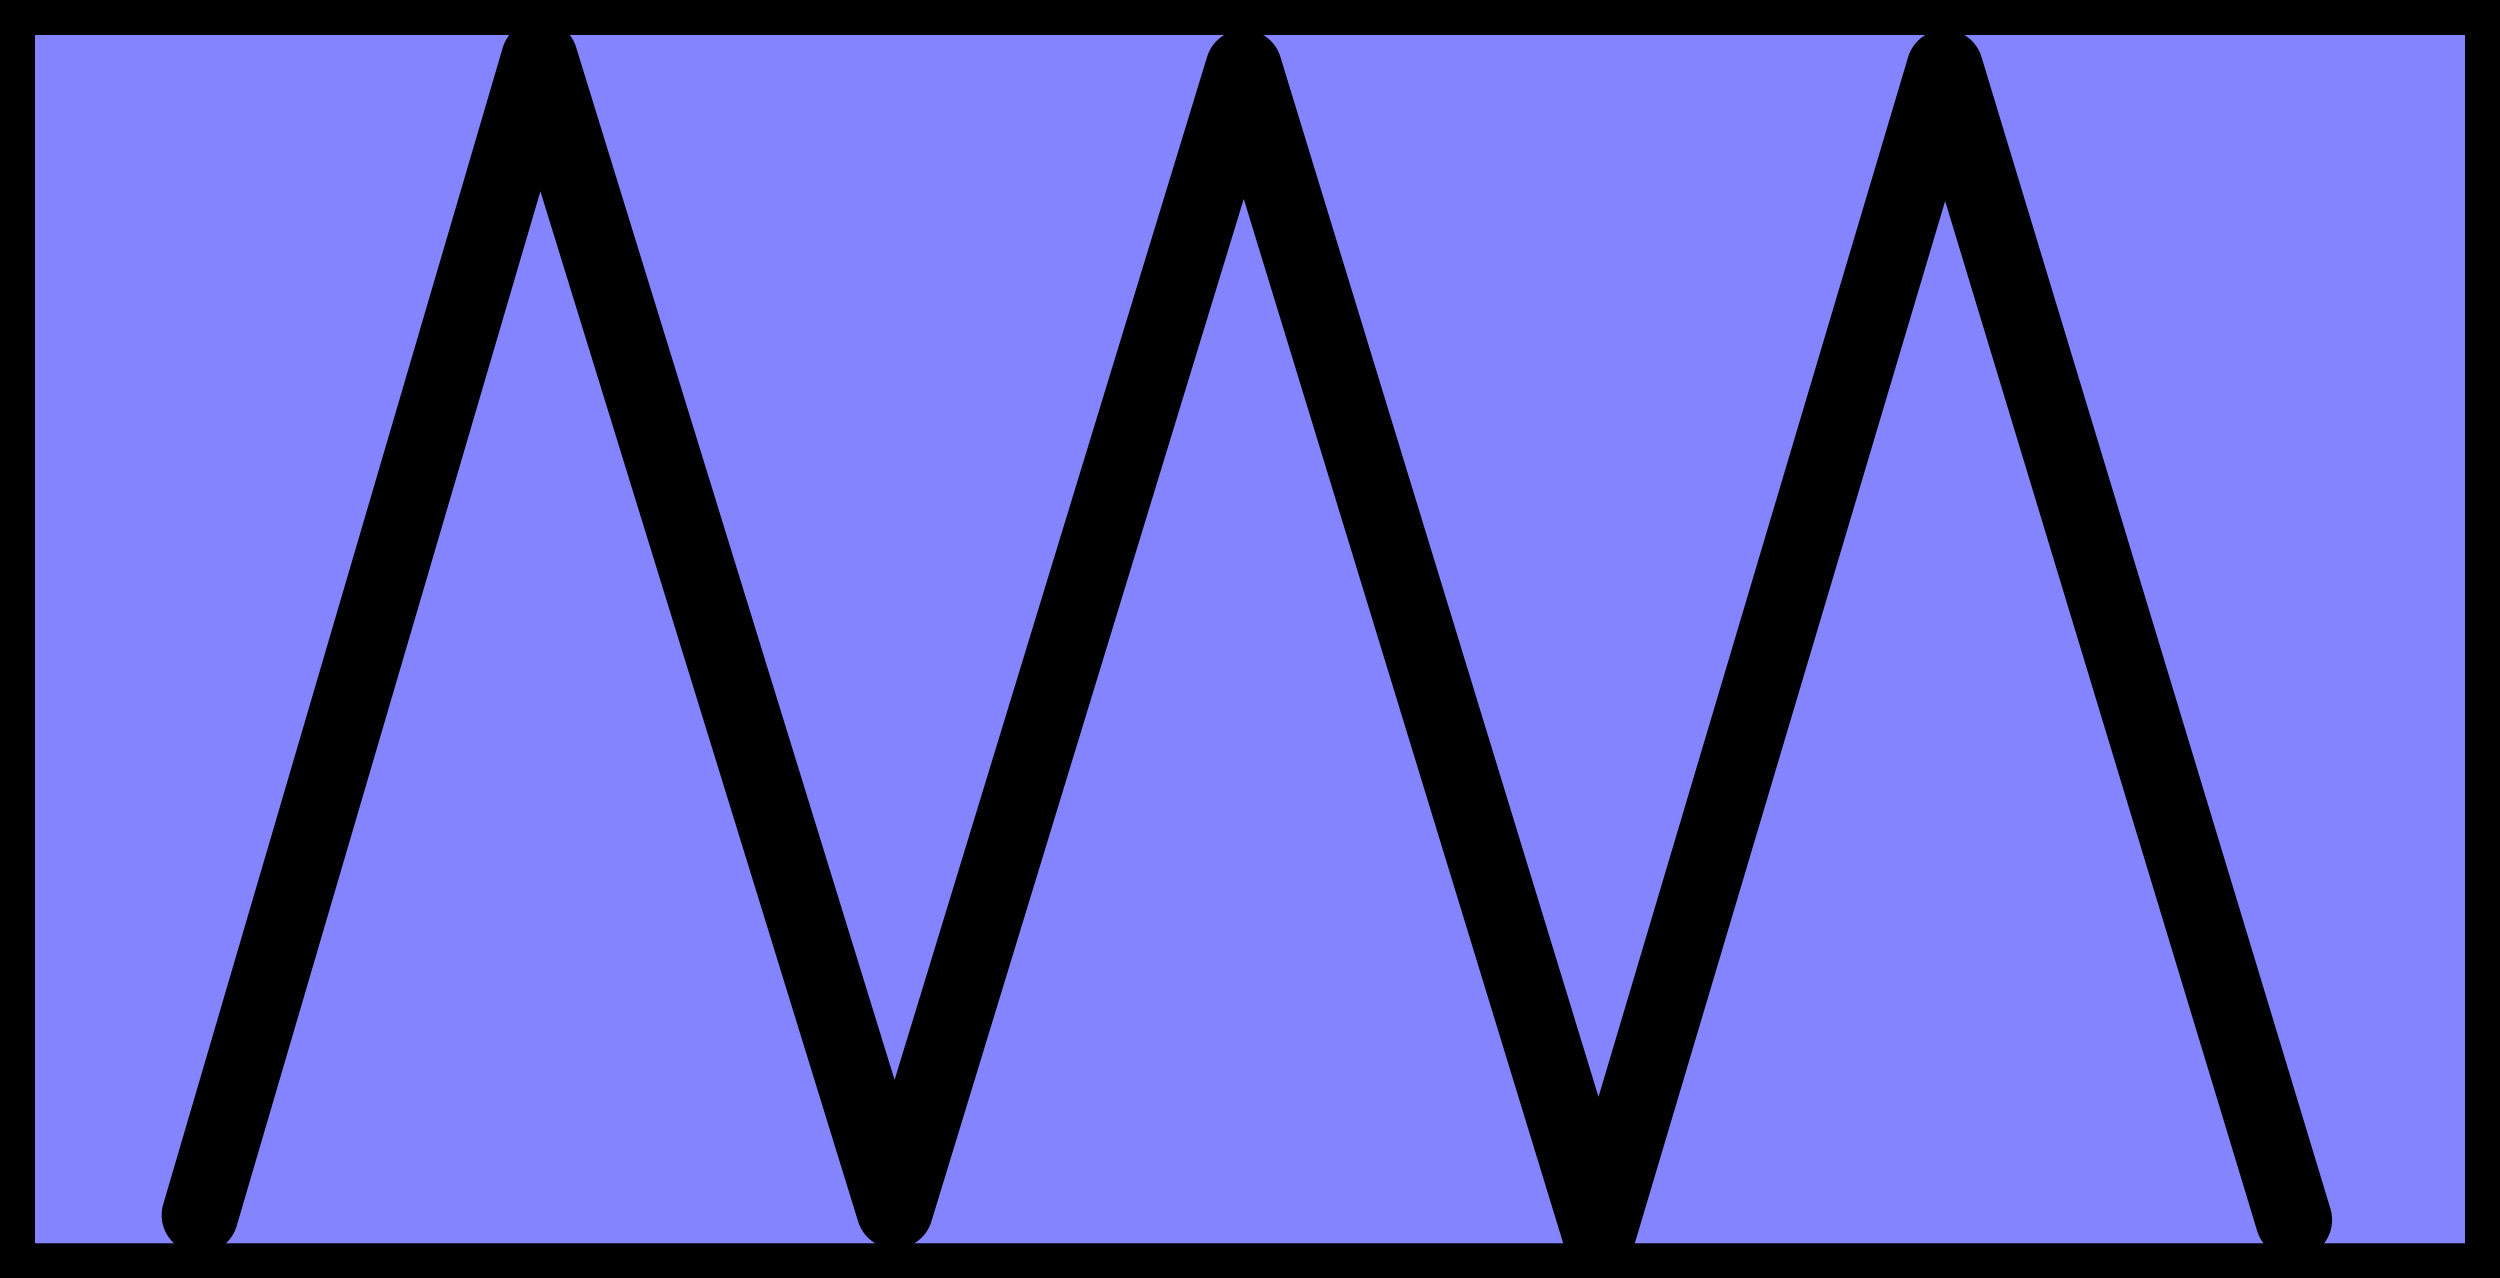
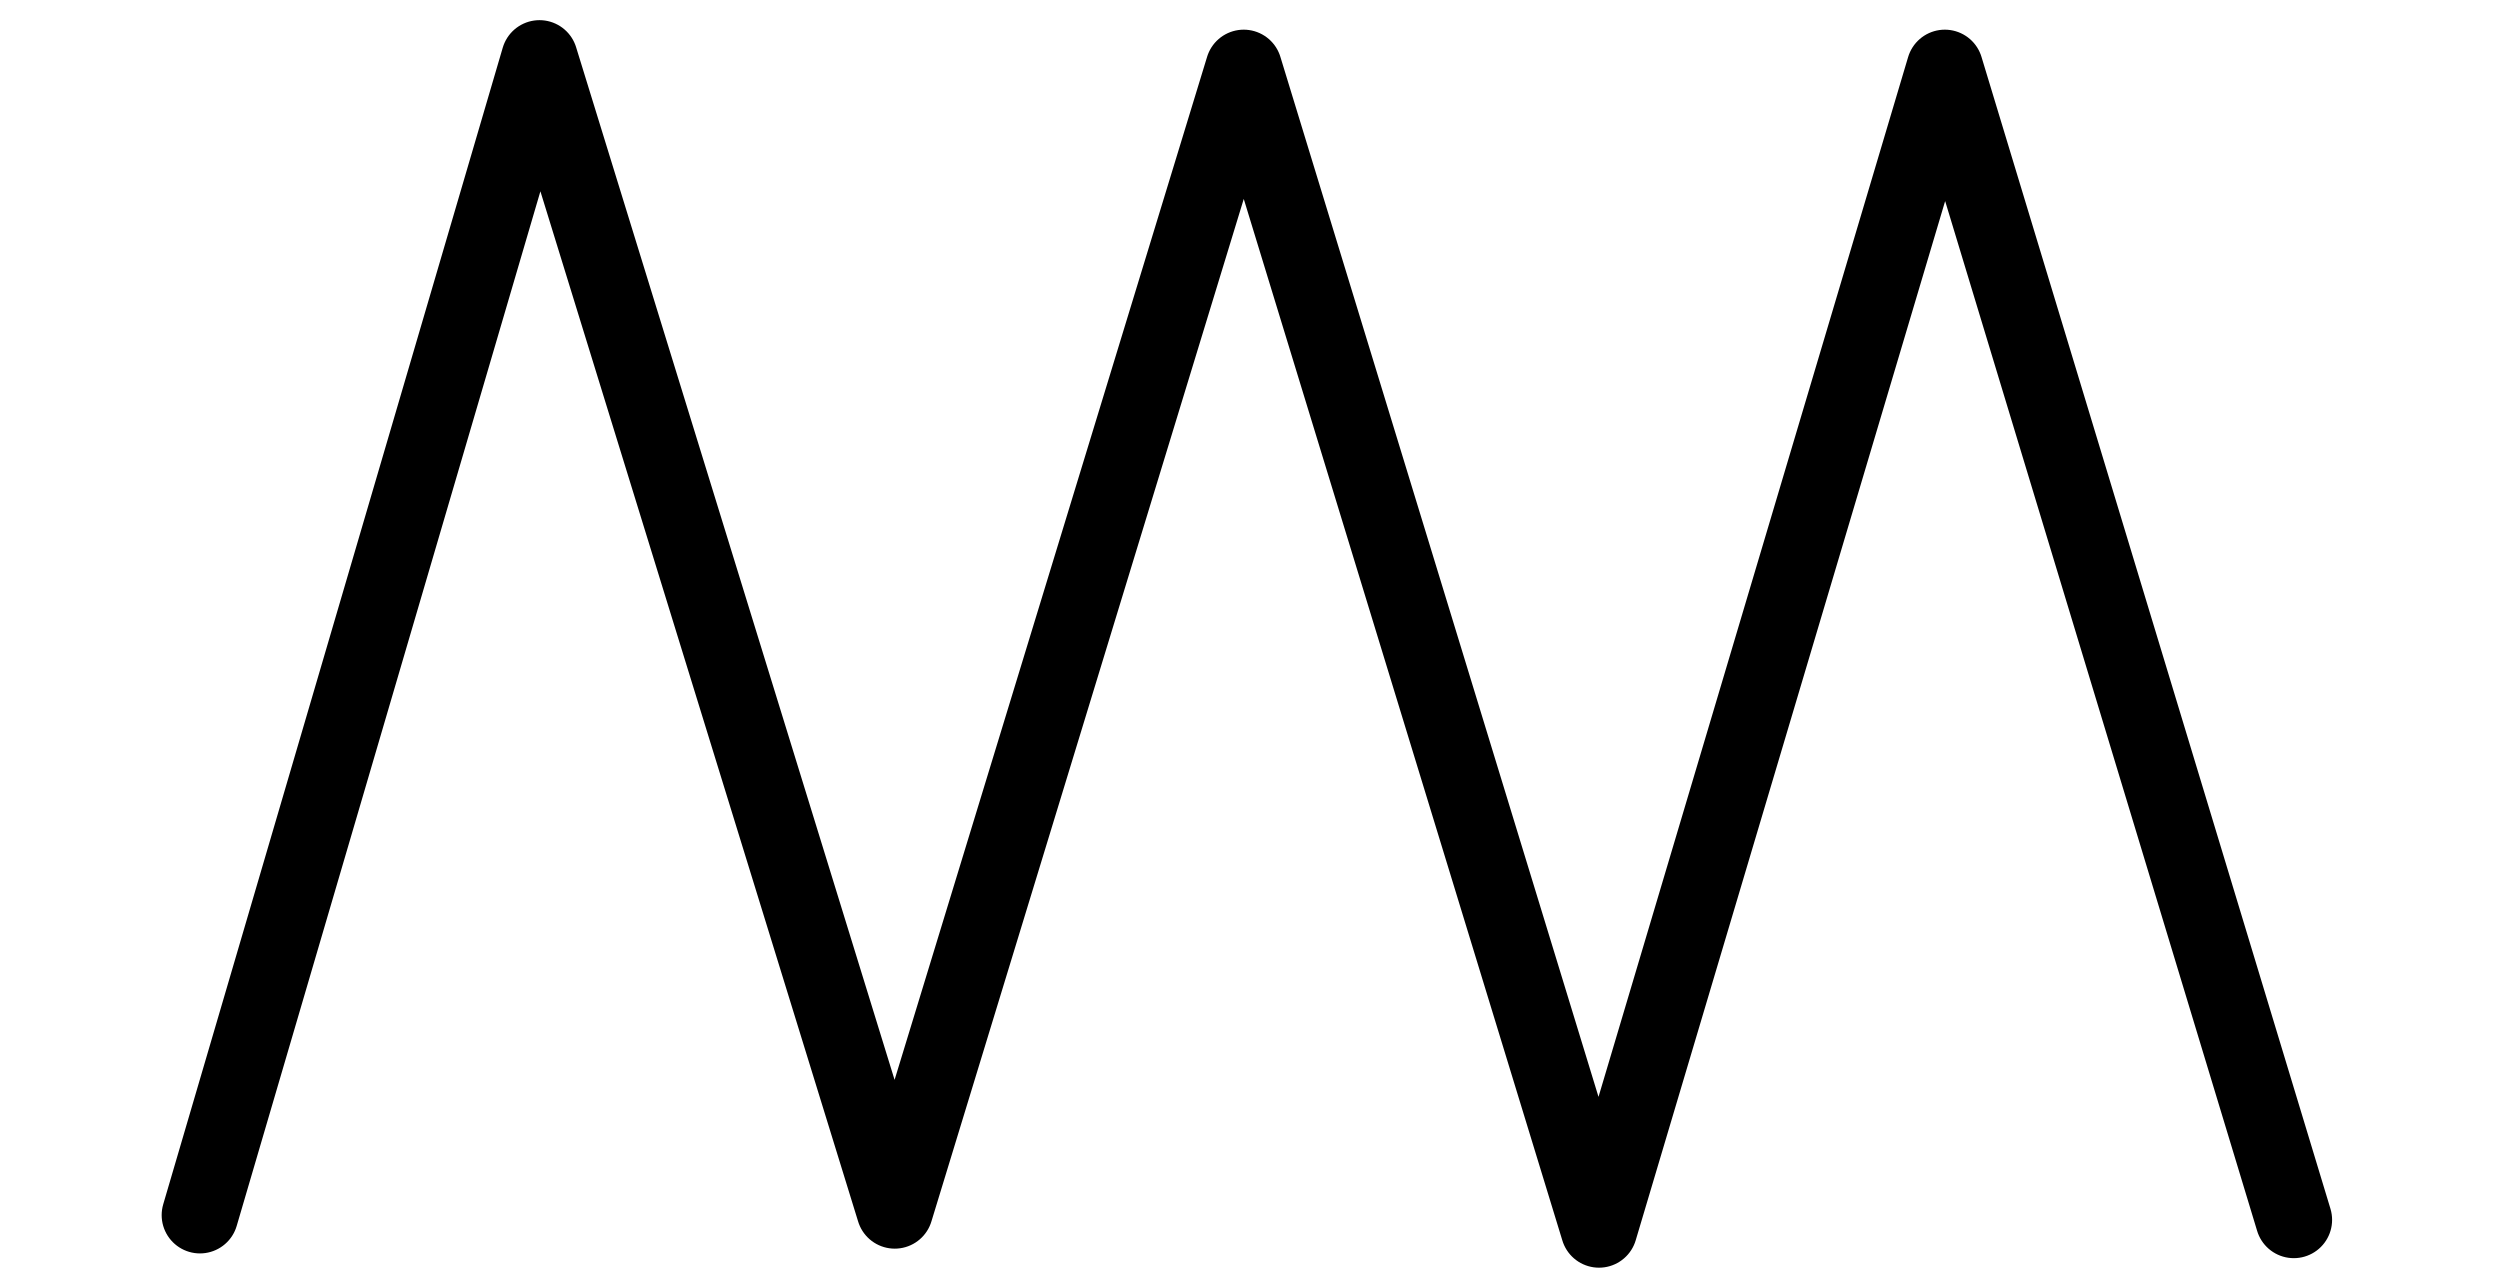
<svg xmlns="http://www.w3.org/2000/svg" xmlns:ns1="http://www.inkscape.org/namespaces/inkscape" xmlns:ns2="http://sodipodi.sourceforge.net/DTD/sodipodi-0.dtd" id="svg2" height="28.787mm" width="56.299mm" version="1.1" viewBox="0 0 199.484 102" ns1:version="0.91 r13725" ns2:docname="TriangleWave.svg">
  <defs id="defs9" />
  <ns2:namedview pagecolor="#ffffff" bordercolor="#666666" borderopacity="1" objecttolerance="10" gridtolerance="10" guidetolerance="10" ns1:pageopacity="0" ns1:pageshadow="2" ns1:window-width="1262" ns1:window-height="733" id="namedview7" showgrid="false" fit-margin-top="0" fit-margin-left="0" fit-margin-right="0" fit-margin-bottom="0" ns1:zoom="2.3136986" ns1:cx="35.327716" ns1:cy="51.763441" ns1:window-x="0" ns1:window-y="0" ns1:window-maximized="0" ns1:current-layer="layer1" />
  <g id="layer1" transform="translate(-1037.403,-272.283)" style="stroke:#000000">
-     <rect id="rect4470" height="99.206" width="196.69" y="273.68" x="1038.8" style="fill:#8484ff;stroke-width:2.794" />
    <path id="path5355" d="m 1053.358,369.242 27.093,-92.296 28.348,91.915 27.846,-91.156 28.348,92.675 27.595,-92.675 27.846,91.915 0,0" ns1:connector-curvature="0" style="fill:none;stroke-width:6.111;stroke-linecap:round;stroke-linejoin:round" />
  </g>
</svg>